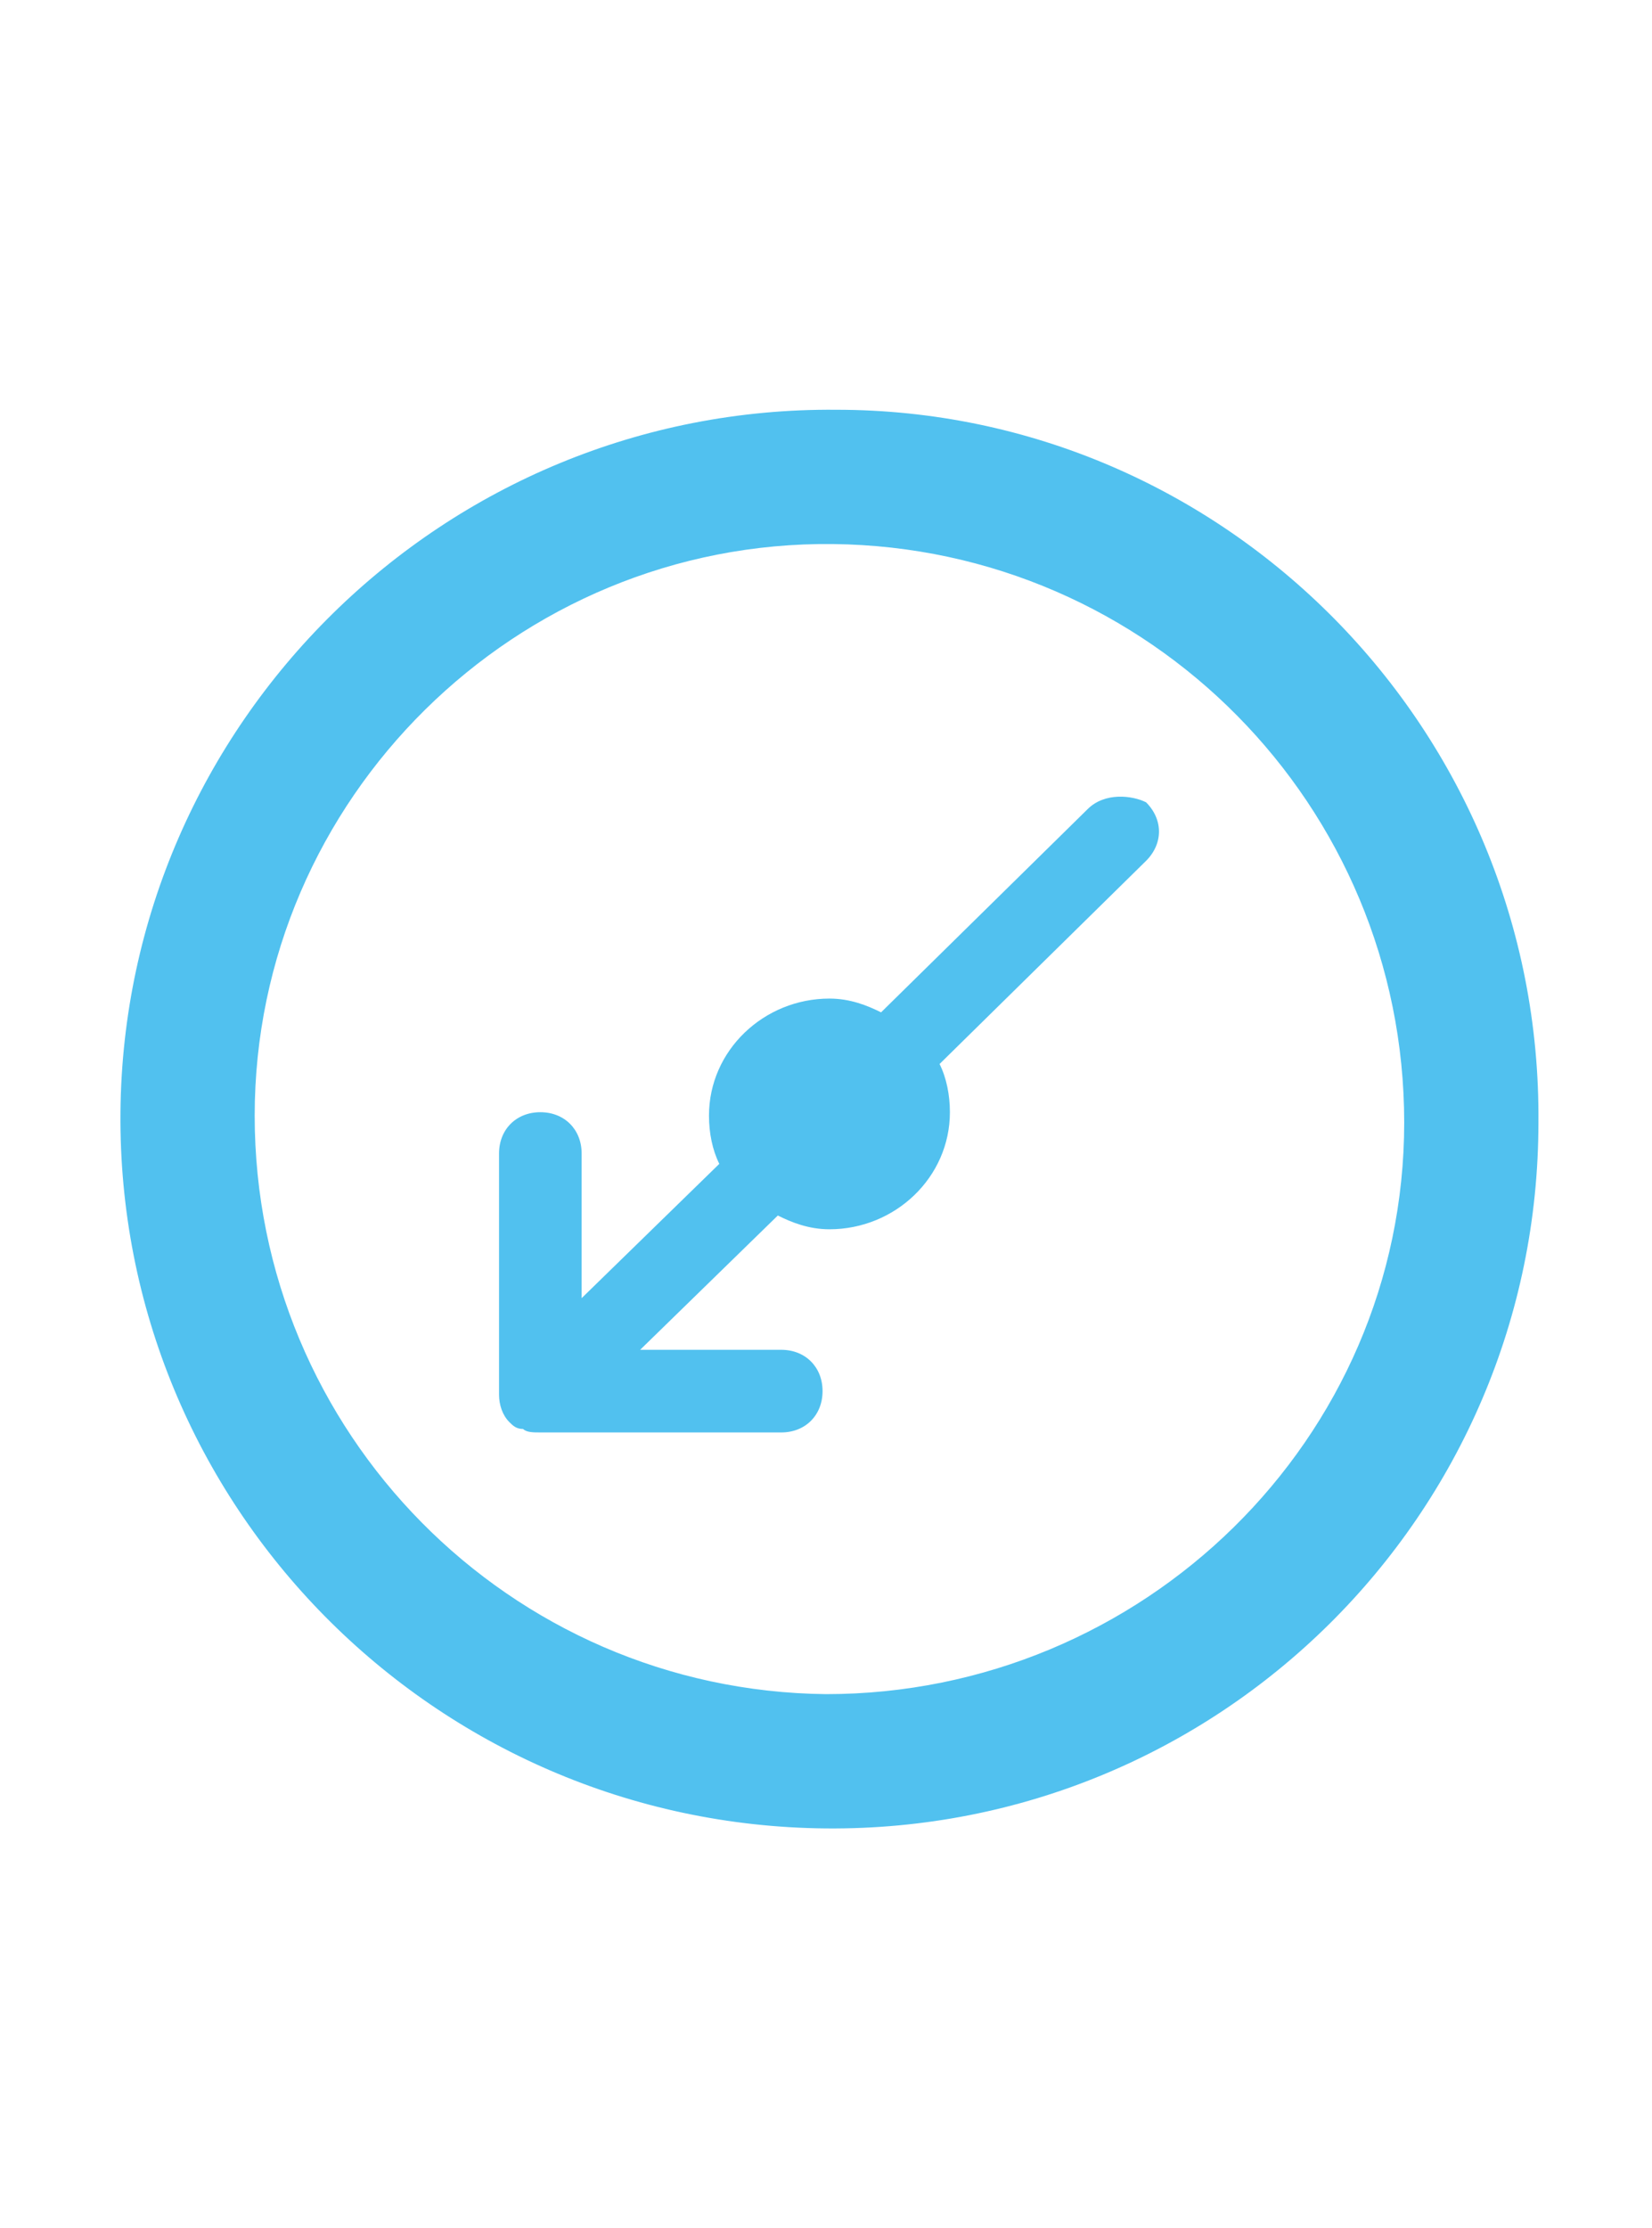
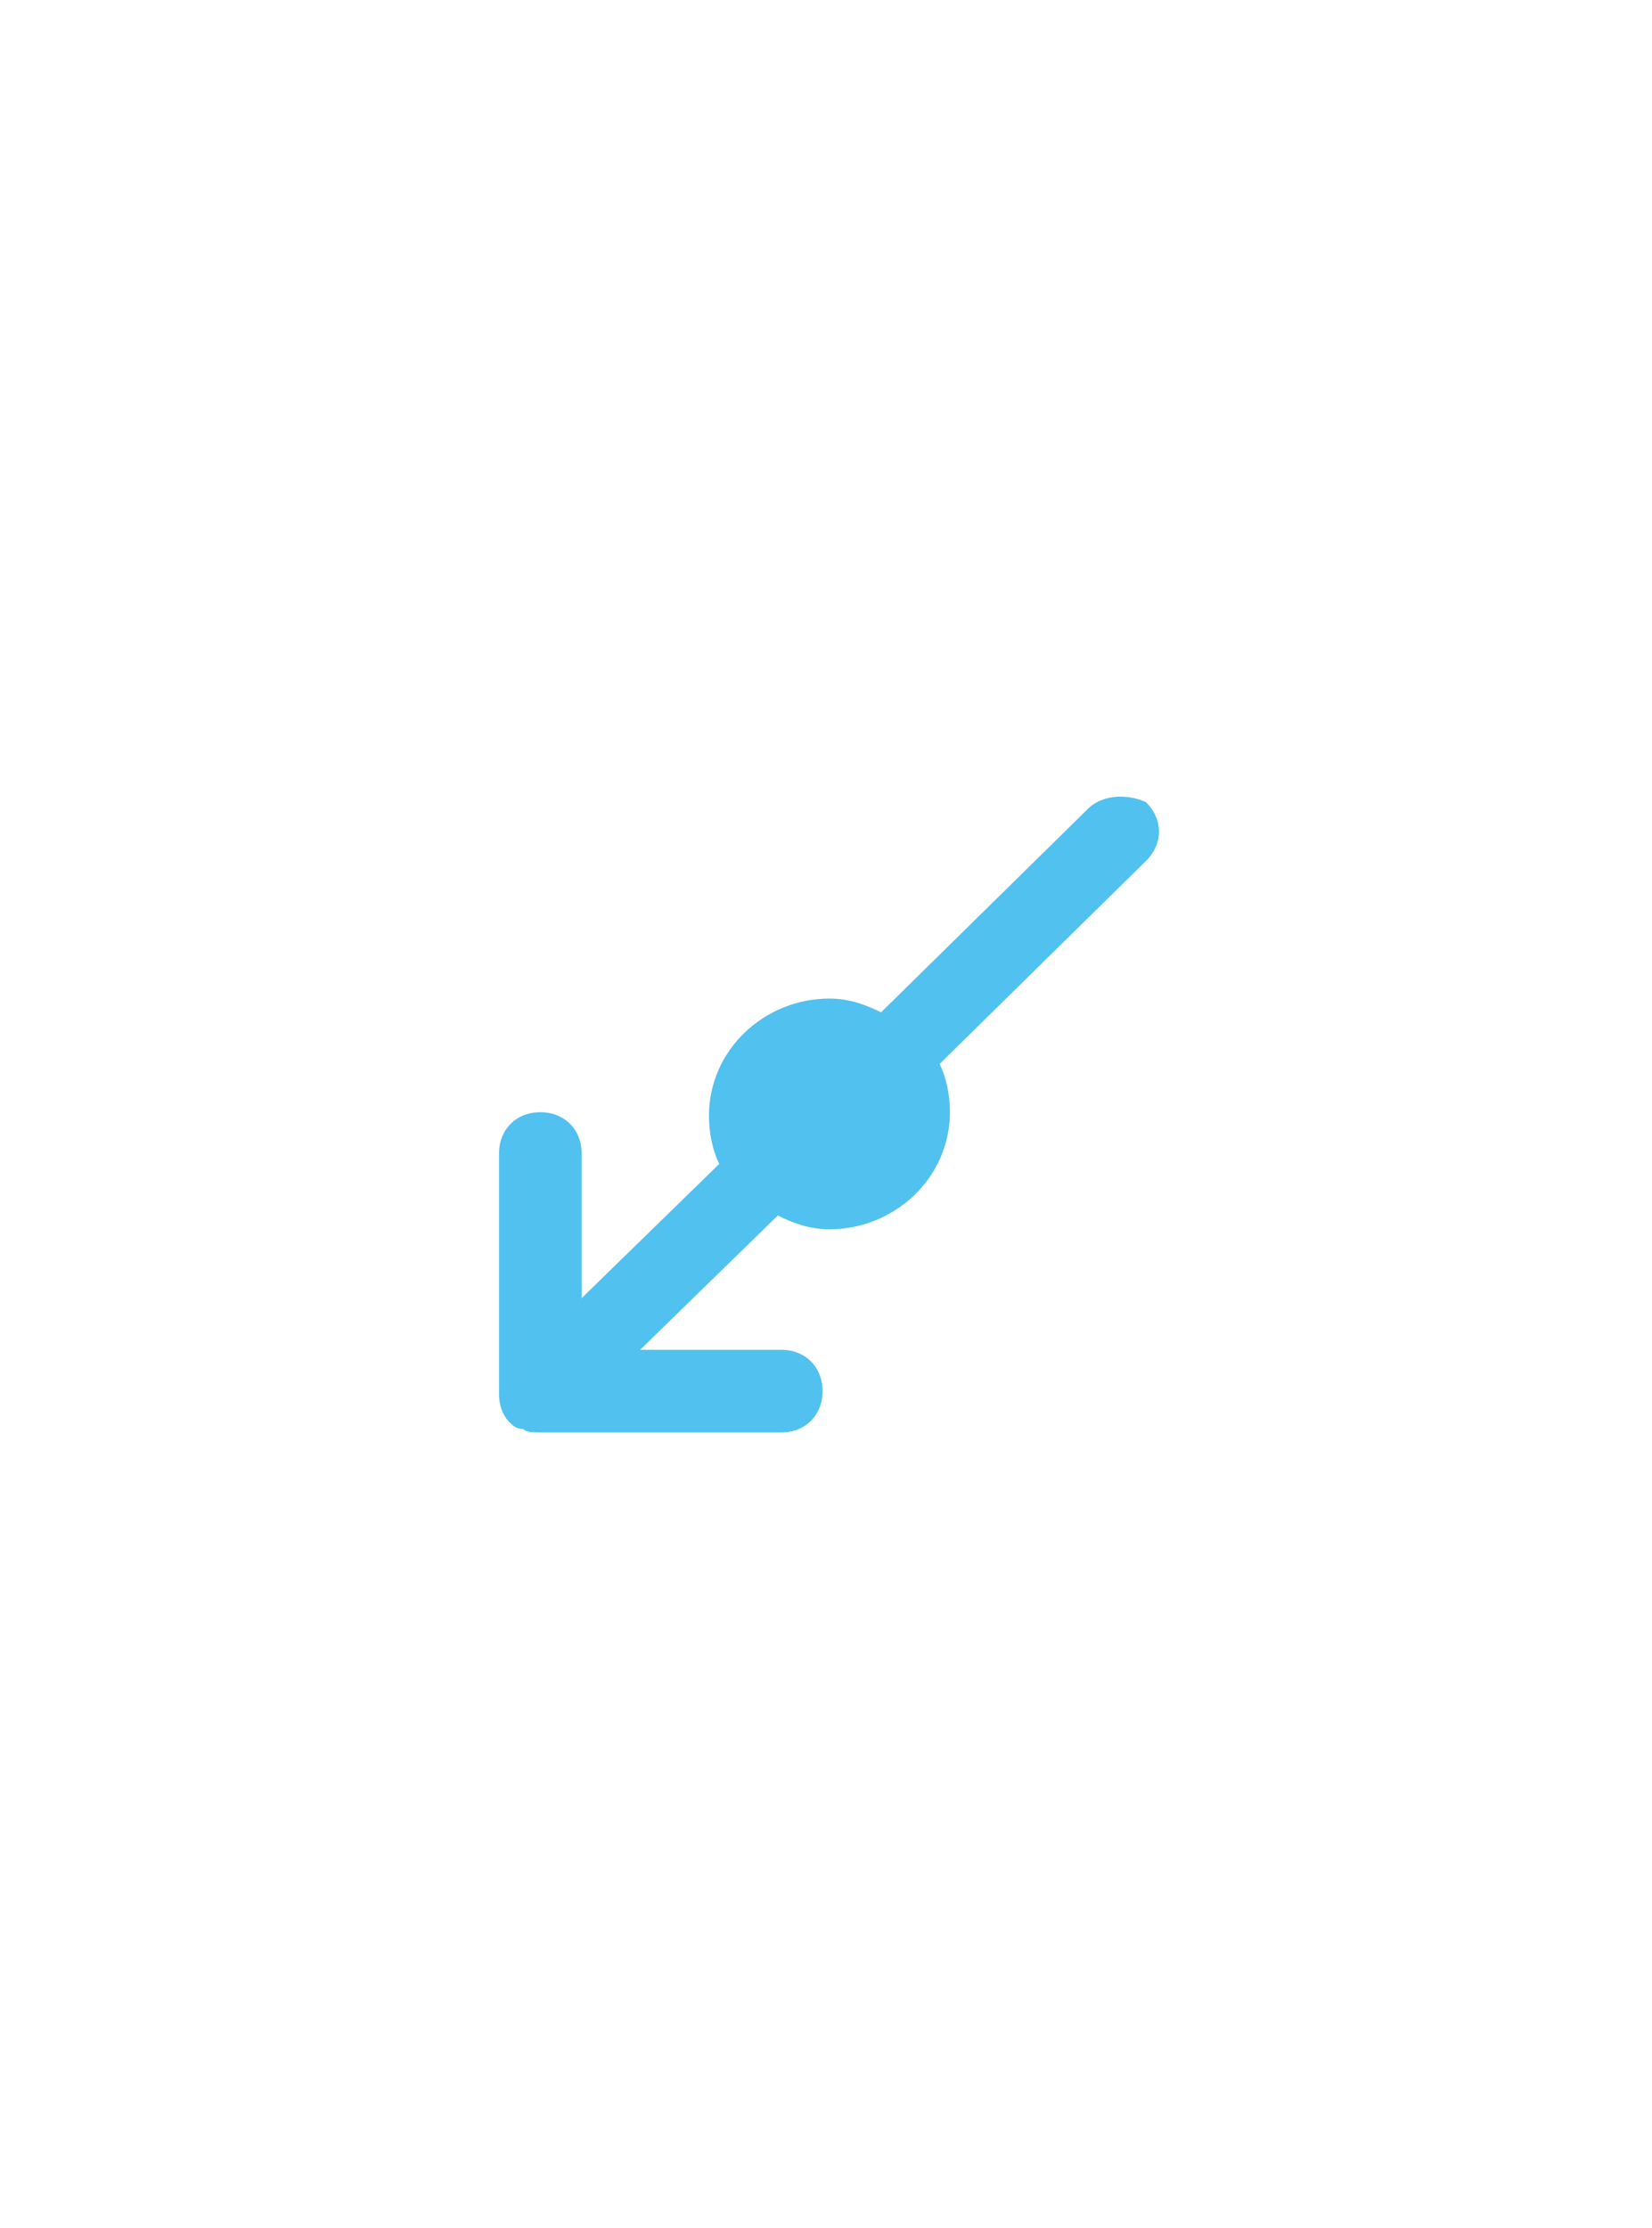
<svg xmlns="http://www.w3.org/2000/svg" version="1.1" id="Layer_1" x="0px" y="0px" viewBox="0 0 48 64.7" style="enable-background:new 0 0 48 64.7;" xml:space="preserve">
  <style type="text/css">
	.st0{fill:#51C1EF;}
</style>
  <g>
    <path class="st0" d="M31.6,23.5l-6,5.9c-0.4-0.2-0.9-0.4-1.5-0.4c-1.9,0-3.5,1.5-3.5,3.4c0,0.5,0.1,1,0.3,1.4l-4,3.9l0-4.2   c0-0.7-0.5-1.2-1.2-1.2c-0.7,0-1.2,0.5-1.2,1.2l0,7c0,0.3,0.1,0.6,0.3,0.8l0,0c0,0,0,0,0,0c0.1,0.1,0.2,0.2,0.4,0.2   c0.1,0.1,0.3,0.1,0.5,0.1c0,0,0,0,0,0l7,0c0.7,0,1.2-0.5,1.2-1.2c0-0.7-0.5-1.2-1.2-1.2l-4.1,0l4-3.9c0.4,0.2,0.9,0.4,1.5,0.4   c1.9,0,3.5-1.5,3.5-3.4c0-0.5-0.1-1-0.3-1.4l6-5.9c0.5-0.5,0.5-1.2,0-1.7C32.9,23.1,32.1,23,31.6,23.5z" />
-     <path class="st0" d="M24.3,11.9C12.9,11.8,3.6,21,3.5,32.3C3.4,43.7,12.6,53,24,53.1c11.4,0.1,20.7-9.1,20.7-20.5   C44.8,21.2,35.6,11.9,24.3,11.9z M24,49.2c-9.2-0.1-16.6-7.6-16.6-16.8S15,15.7,24.2,15.8c9.2,0.1,16.6,7.6,16.6,16.8   C40.8,41.8,33.2,49.2,24,49.2z" />
  </g>
</svg>